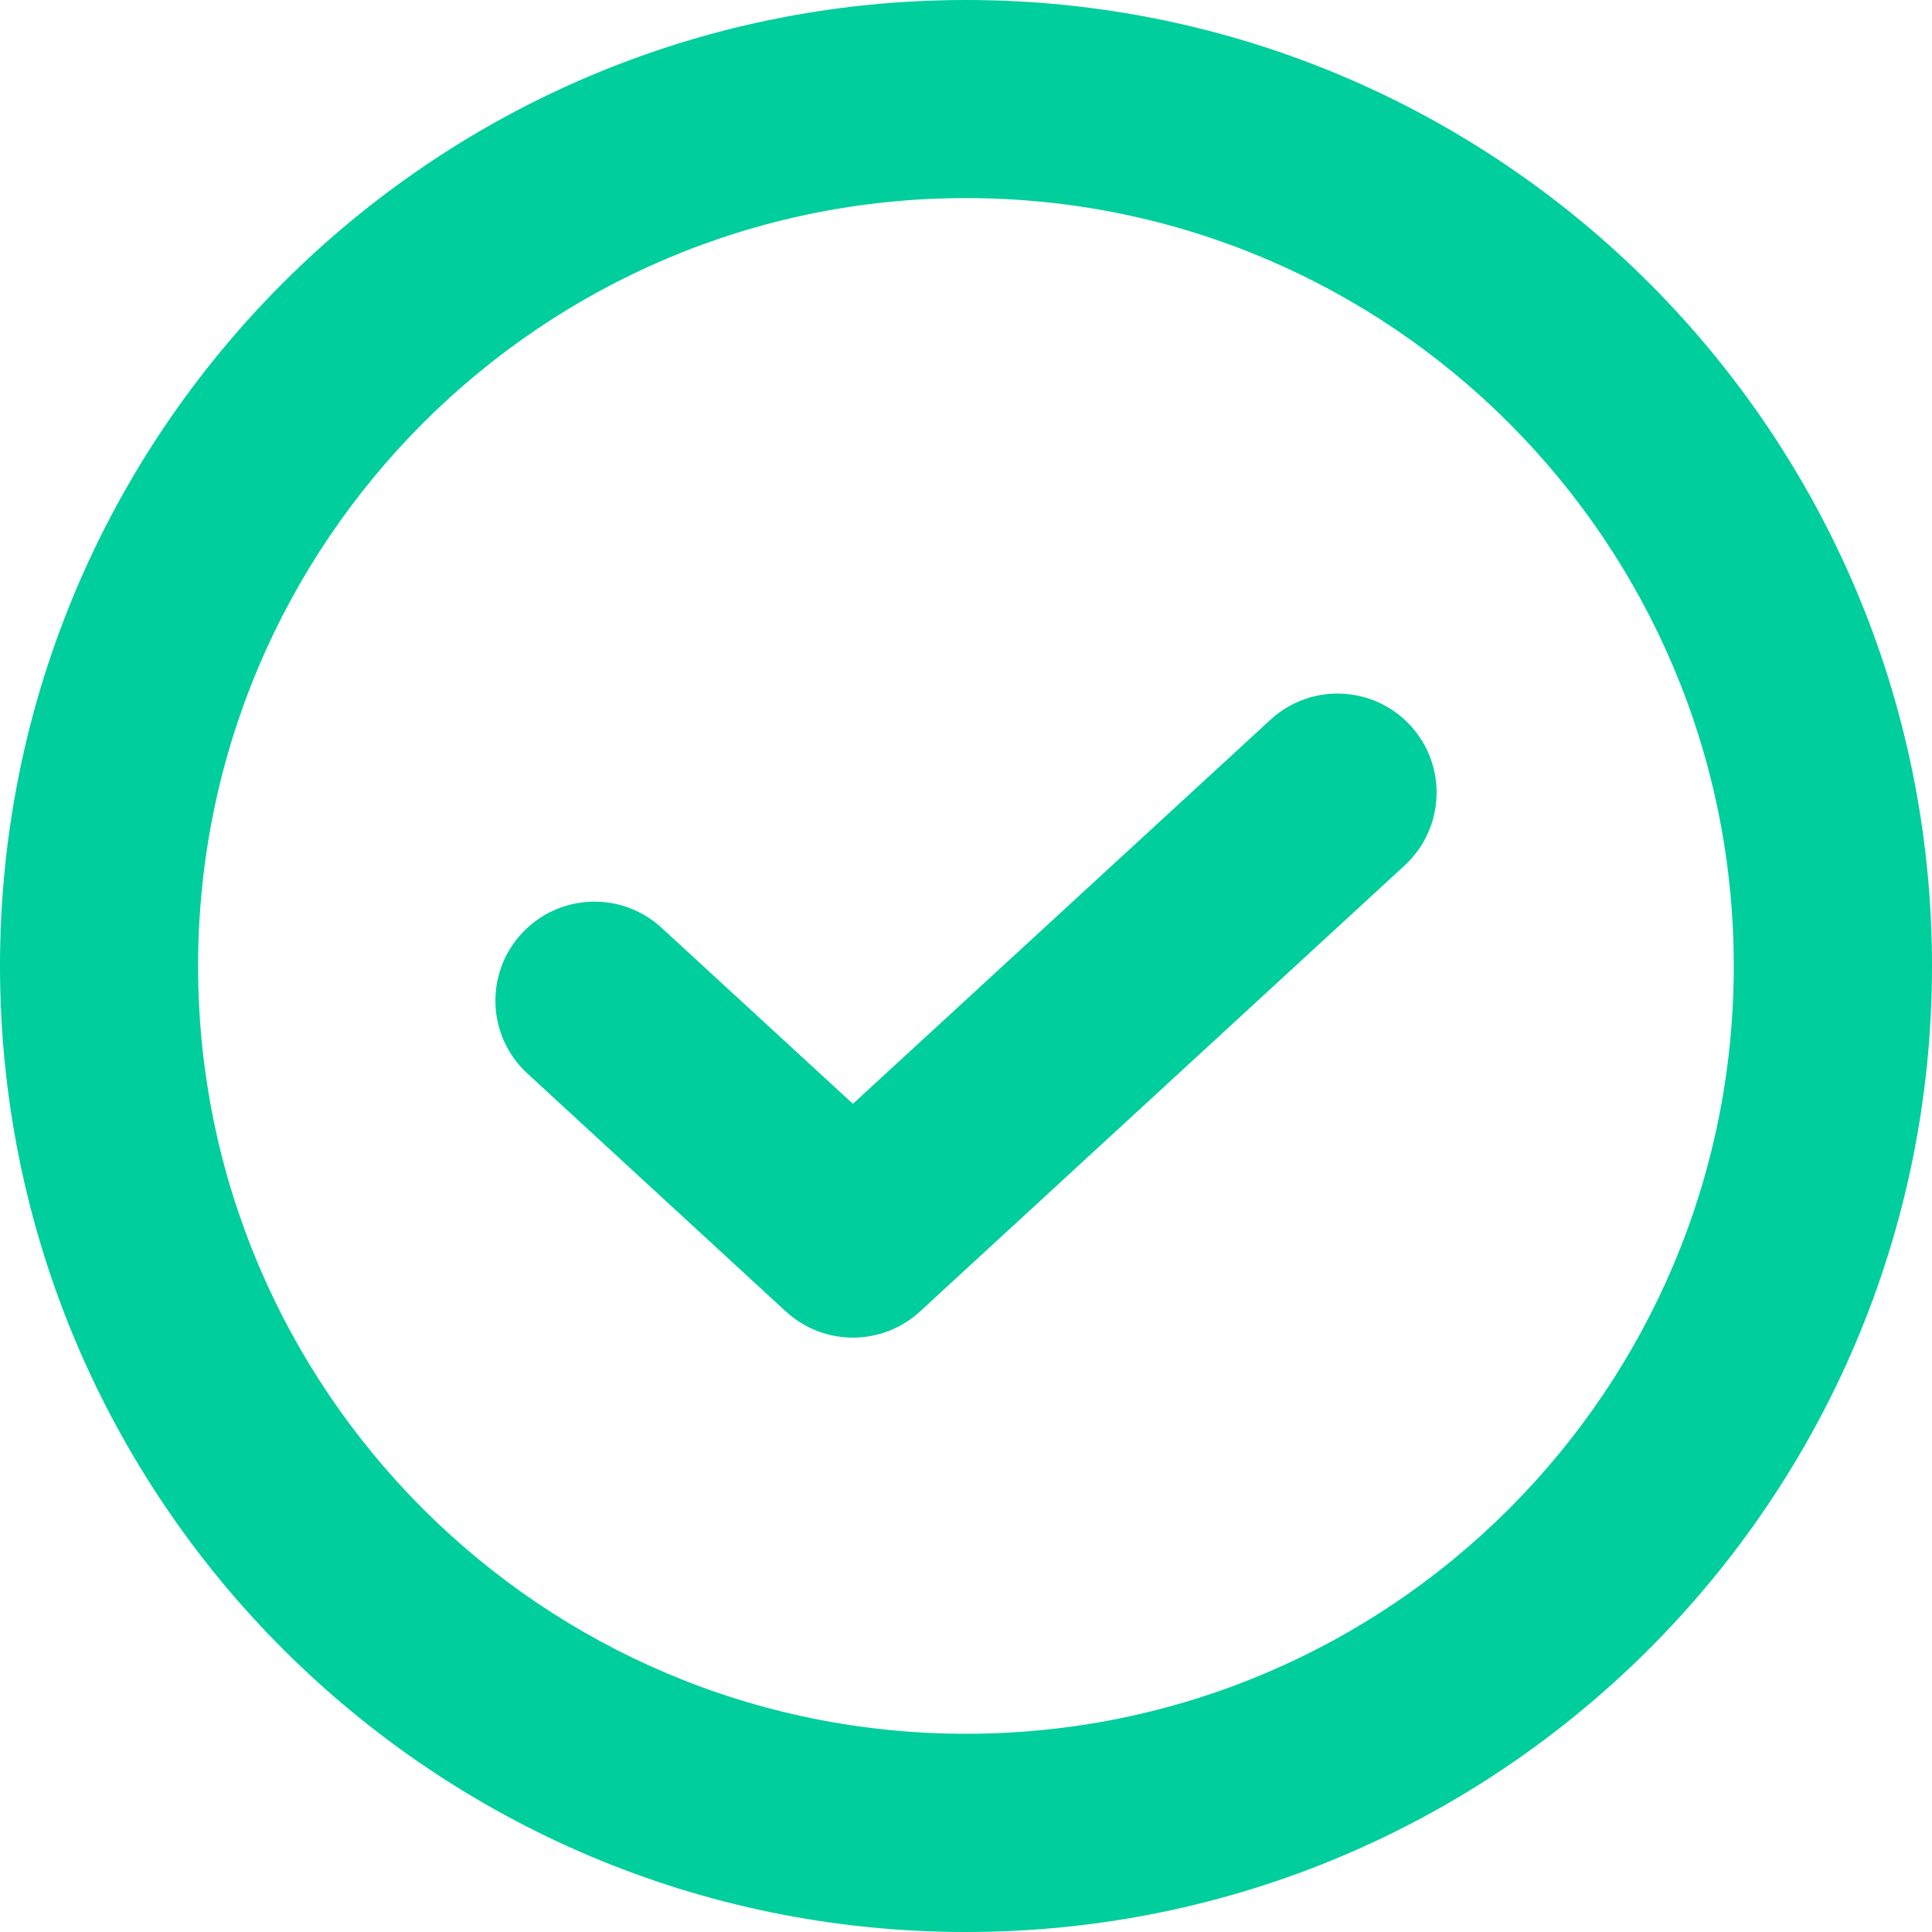
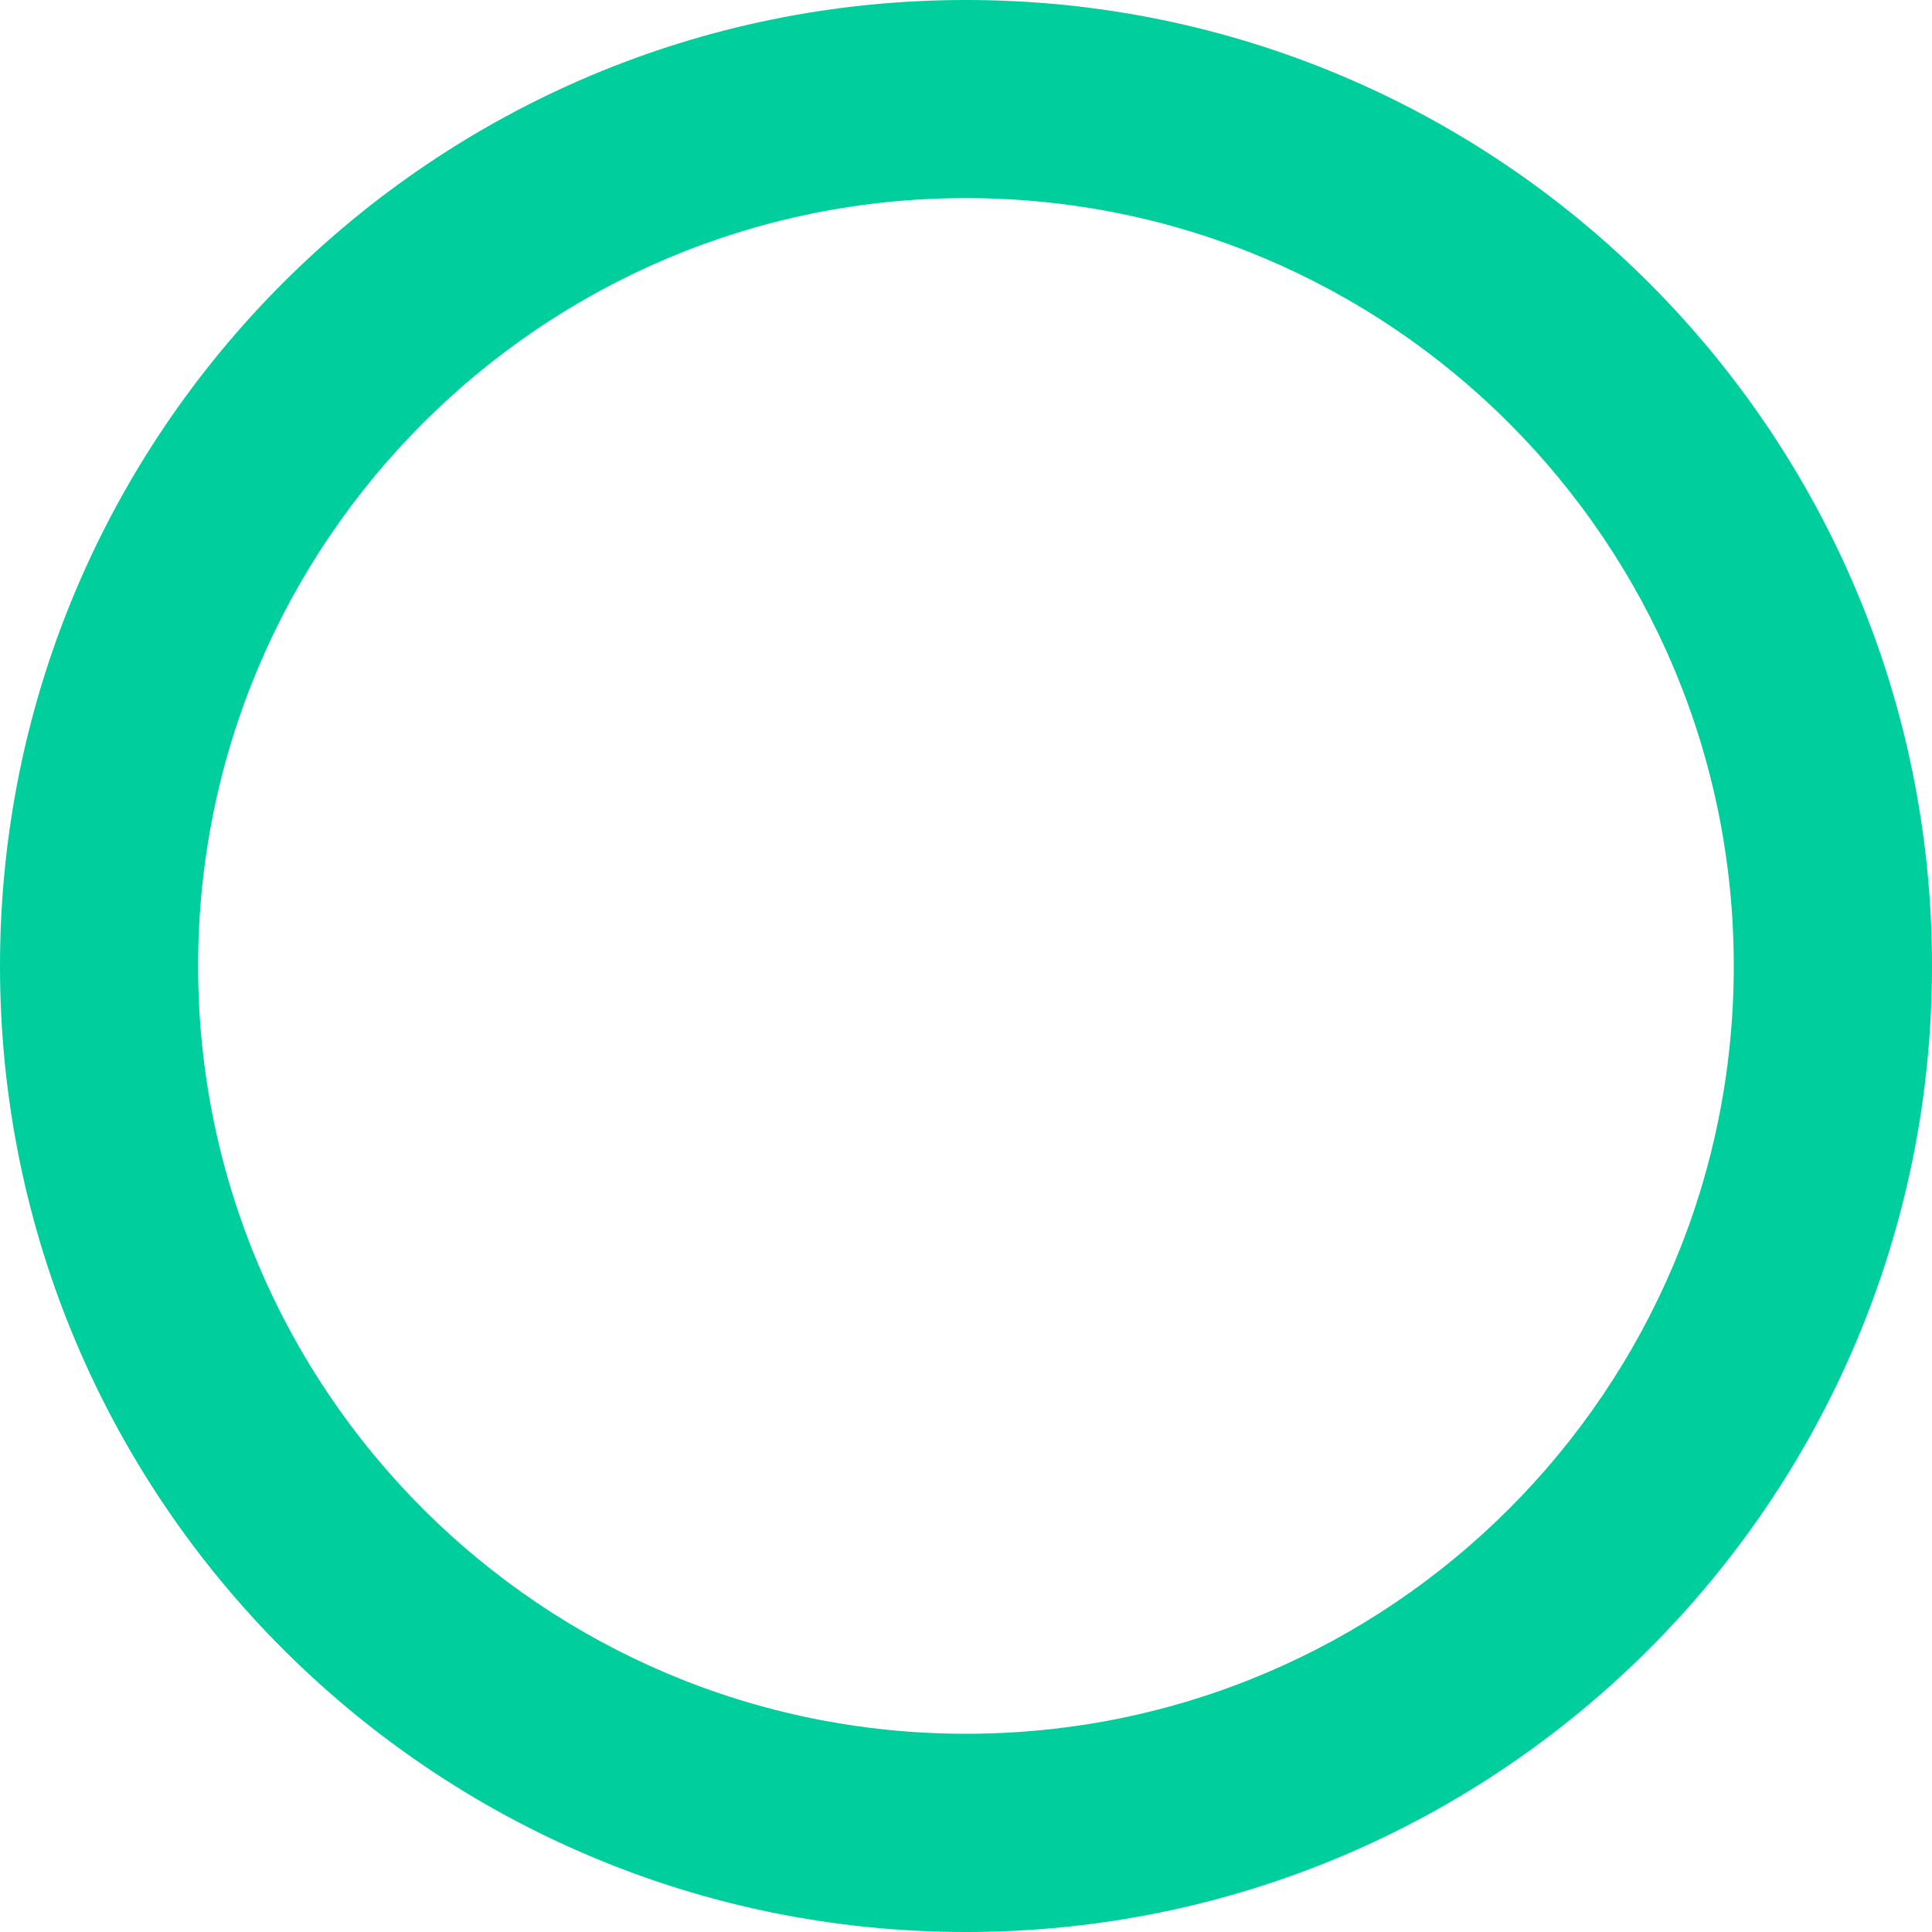
<svg xmlns="http://www.w3.org/2000/svg" width="15" height="15" viewBox="0 0 15 15" fill="none">
-   <path fill-rule="evenodd" clip-rule="evenodd" d="M10.951 5.633C11.238 5.946 11.218 6.432 10.905 6.72L7.143 10.182C6.849 10.453 6.396 10.453 6.101 10.182L4.095 8.335C3.782 8.048 3.762 7.561 4.049 7.249C4.337 6.936 4.824 6.916 5.136 7.203L6.622 8.57L9.864 5.588C10.177 5.3 10.663 5.321 10.951 5.633Z" fill="#00CE9C" />
  <path fill-rule="evenodd" clip-rule="evenodd" d="M7.5 1.538C4.208 1.538 1.538 4.208 1.538 7.5C1.538 10.793 4.208 13.461 7.5 13.461C10.793 13.461 13.461 10.793 13.461 7.5C13.461 4.208 10.793 1.538 7.5 1.538ZM0 7.5C0 3.358 3.358 0 7.5 0C11.642 0 15 3.358 15 7.5C15 11.642 11.642 15 7.5 15C3.358 15 0 11.642 0 7.5Z" fill="#00CE9C" />
</svg>